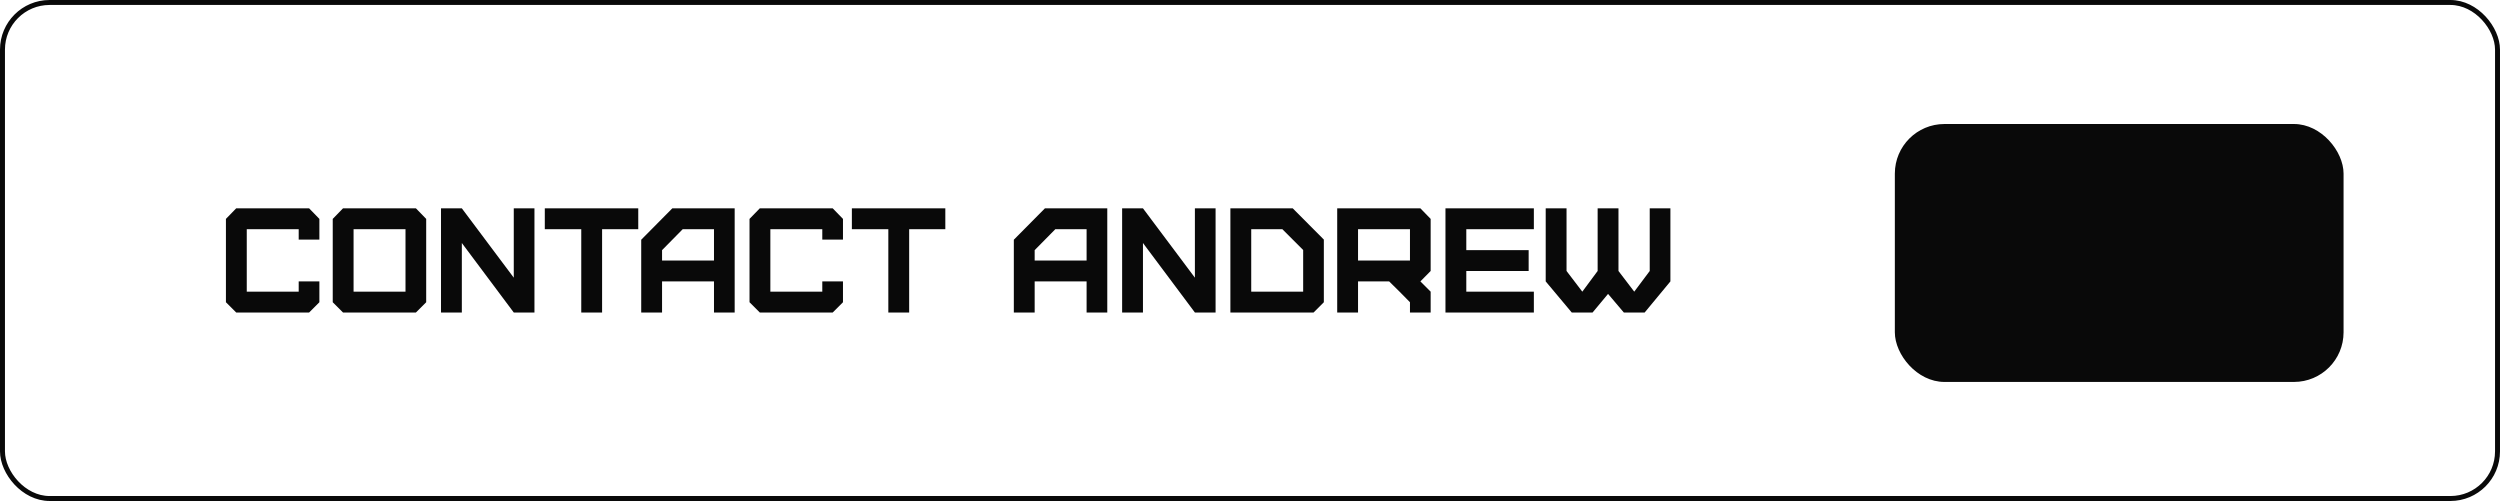
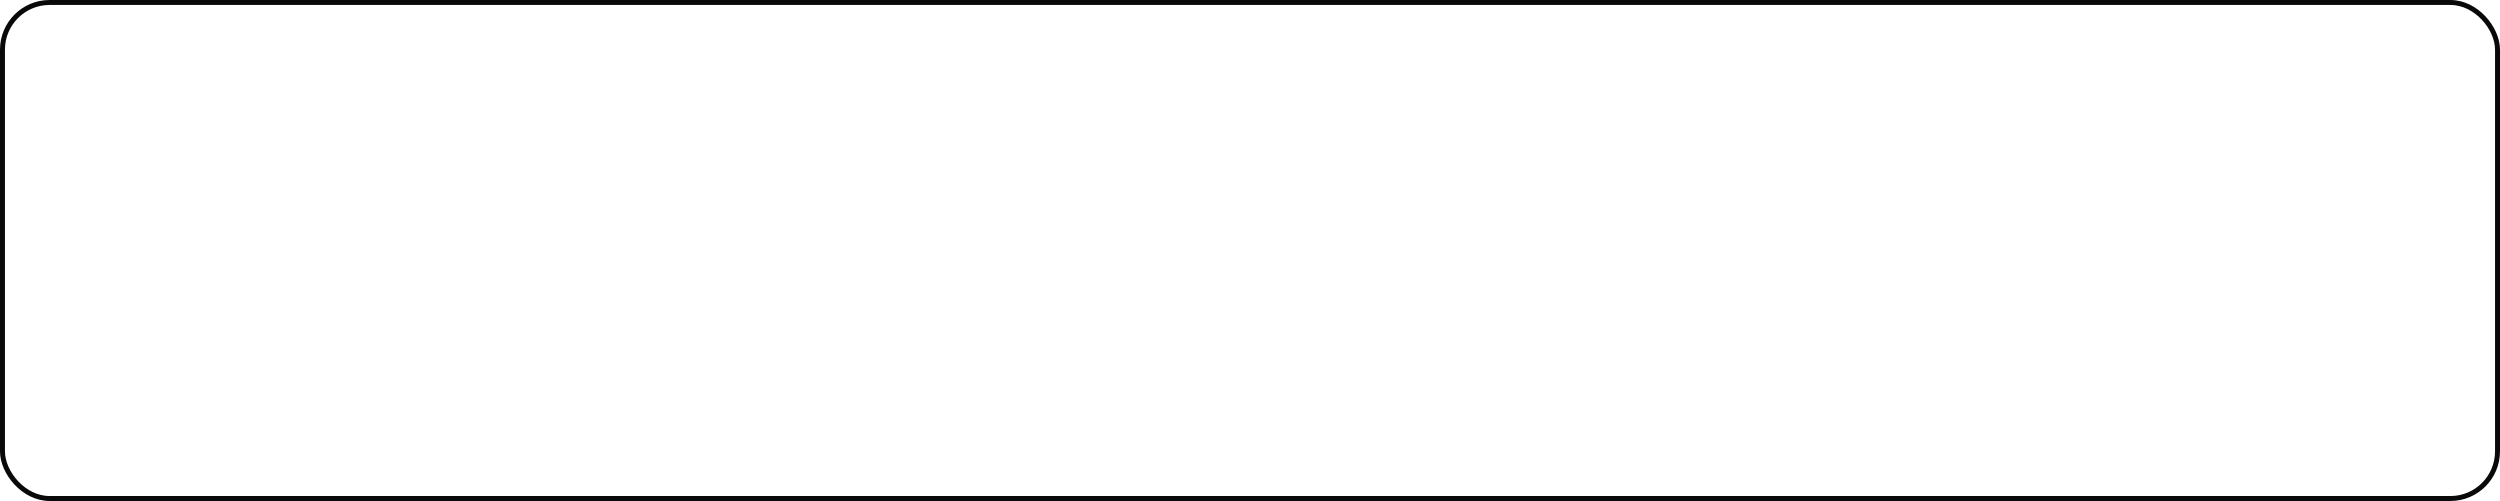
<svg xmlns="http://www.w3.org/2000/svg" width="504" height="101" viewBox="0 0 504 101" fill="none">
-   <path d="M62.317 63H47.617L45.547 60.93V44.13L47.617 42H62.317L64.387 44.13V48.3H60.217V46.2H49.747V58.8H60.217V56.73H64.387V60.93L62.317 63ZM71.28 58.8H81.75V46.2H71.28V58.8ZM83.85 63H69.15L67.08 60.93V44.13L69.15 42H83.85L85.92 44.13V60.93L83.85 63ZM107.746 63H103.576L93.106 48.99V63H88.906V42H93.106L103.576 55.98V42H107.746V63ZM121.382 63H117.182V46.2H109.832V42H128.672V46.2H121.382V63ZM133.47 52.53H143.94V46.2H137.64L133.47 50.43V52.53ZM133.47 63H129.27V48.33L135.54 42H148.11V63H143.94V56.73H133.47V63ZM167.874 63H153.174L151.104 60.93V44.13L153.174 42H167.874L169.944 44.13V48.3H165.774V46.2H155.304V58.8H165.774V56.73H169.944V60.93L167.874 63ZM183.287 63H179.087V46.2H171.737V42H190.577V46.2H183.287V63ZM208.588 52.53H219.058V46.2H212.758L208.588 50.43V52.53ZM208.588 63H204.388V48.33L210.658 42H223.228V63H219.058V56.73H208.588V63ZM245.061 63H240.891L230.421 48.99V63H226.221V42H230.421L240.891 55.98V42H245.061V63ZM266.887 48.3V60.93L264.817 63H248.047V42H260.617L266.887 48.3ZM262.717 58.8V50.4L258.517 46.2H252.247V58.8H262.717ZM273.78 52.53H284.25V46.2H273.78V52.53ZM288.42 63H284.25V60.93L282.15 58.8L280.05 56.73H273.78V63H269.58V42H286.35L288.42 44.13V54.63L286.35 56.73L288.42 58.8V63ZM309.226 63H291.406V42H309.226V46.2H295.606V50.43H308.176V54.63H295.606V58.8H309.226V63ZM327.364 63L324.184 59.25L321.064 63H316.864L311.614 56.73V42H315.814V54.63L318.994 58.8L322.084 54.63V42H326.284V54.63L329.464 58.8L332.584 54.63V42H336.754V56.73L331.564 63H327.364Z" fill="#090909" />
-   <rect x="382" y="25" width="90.462" height="52" rx="10" fill="#090909" />
  <rect x="0.5" y="0.5" width="503" height="100" rx="9.5" stroke="#090909" />
</svg>